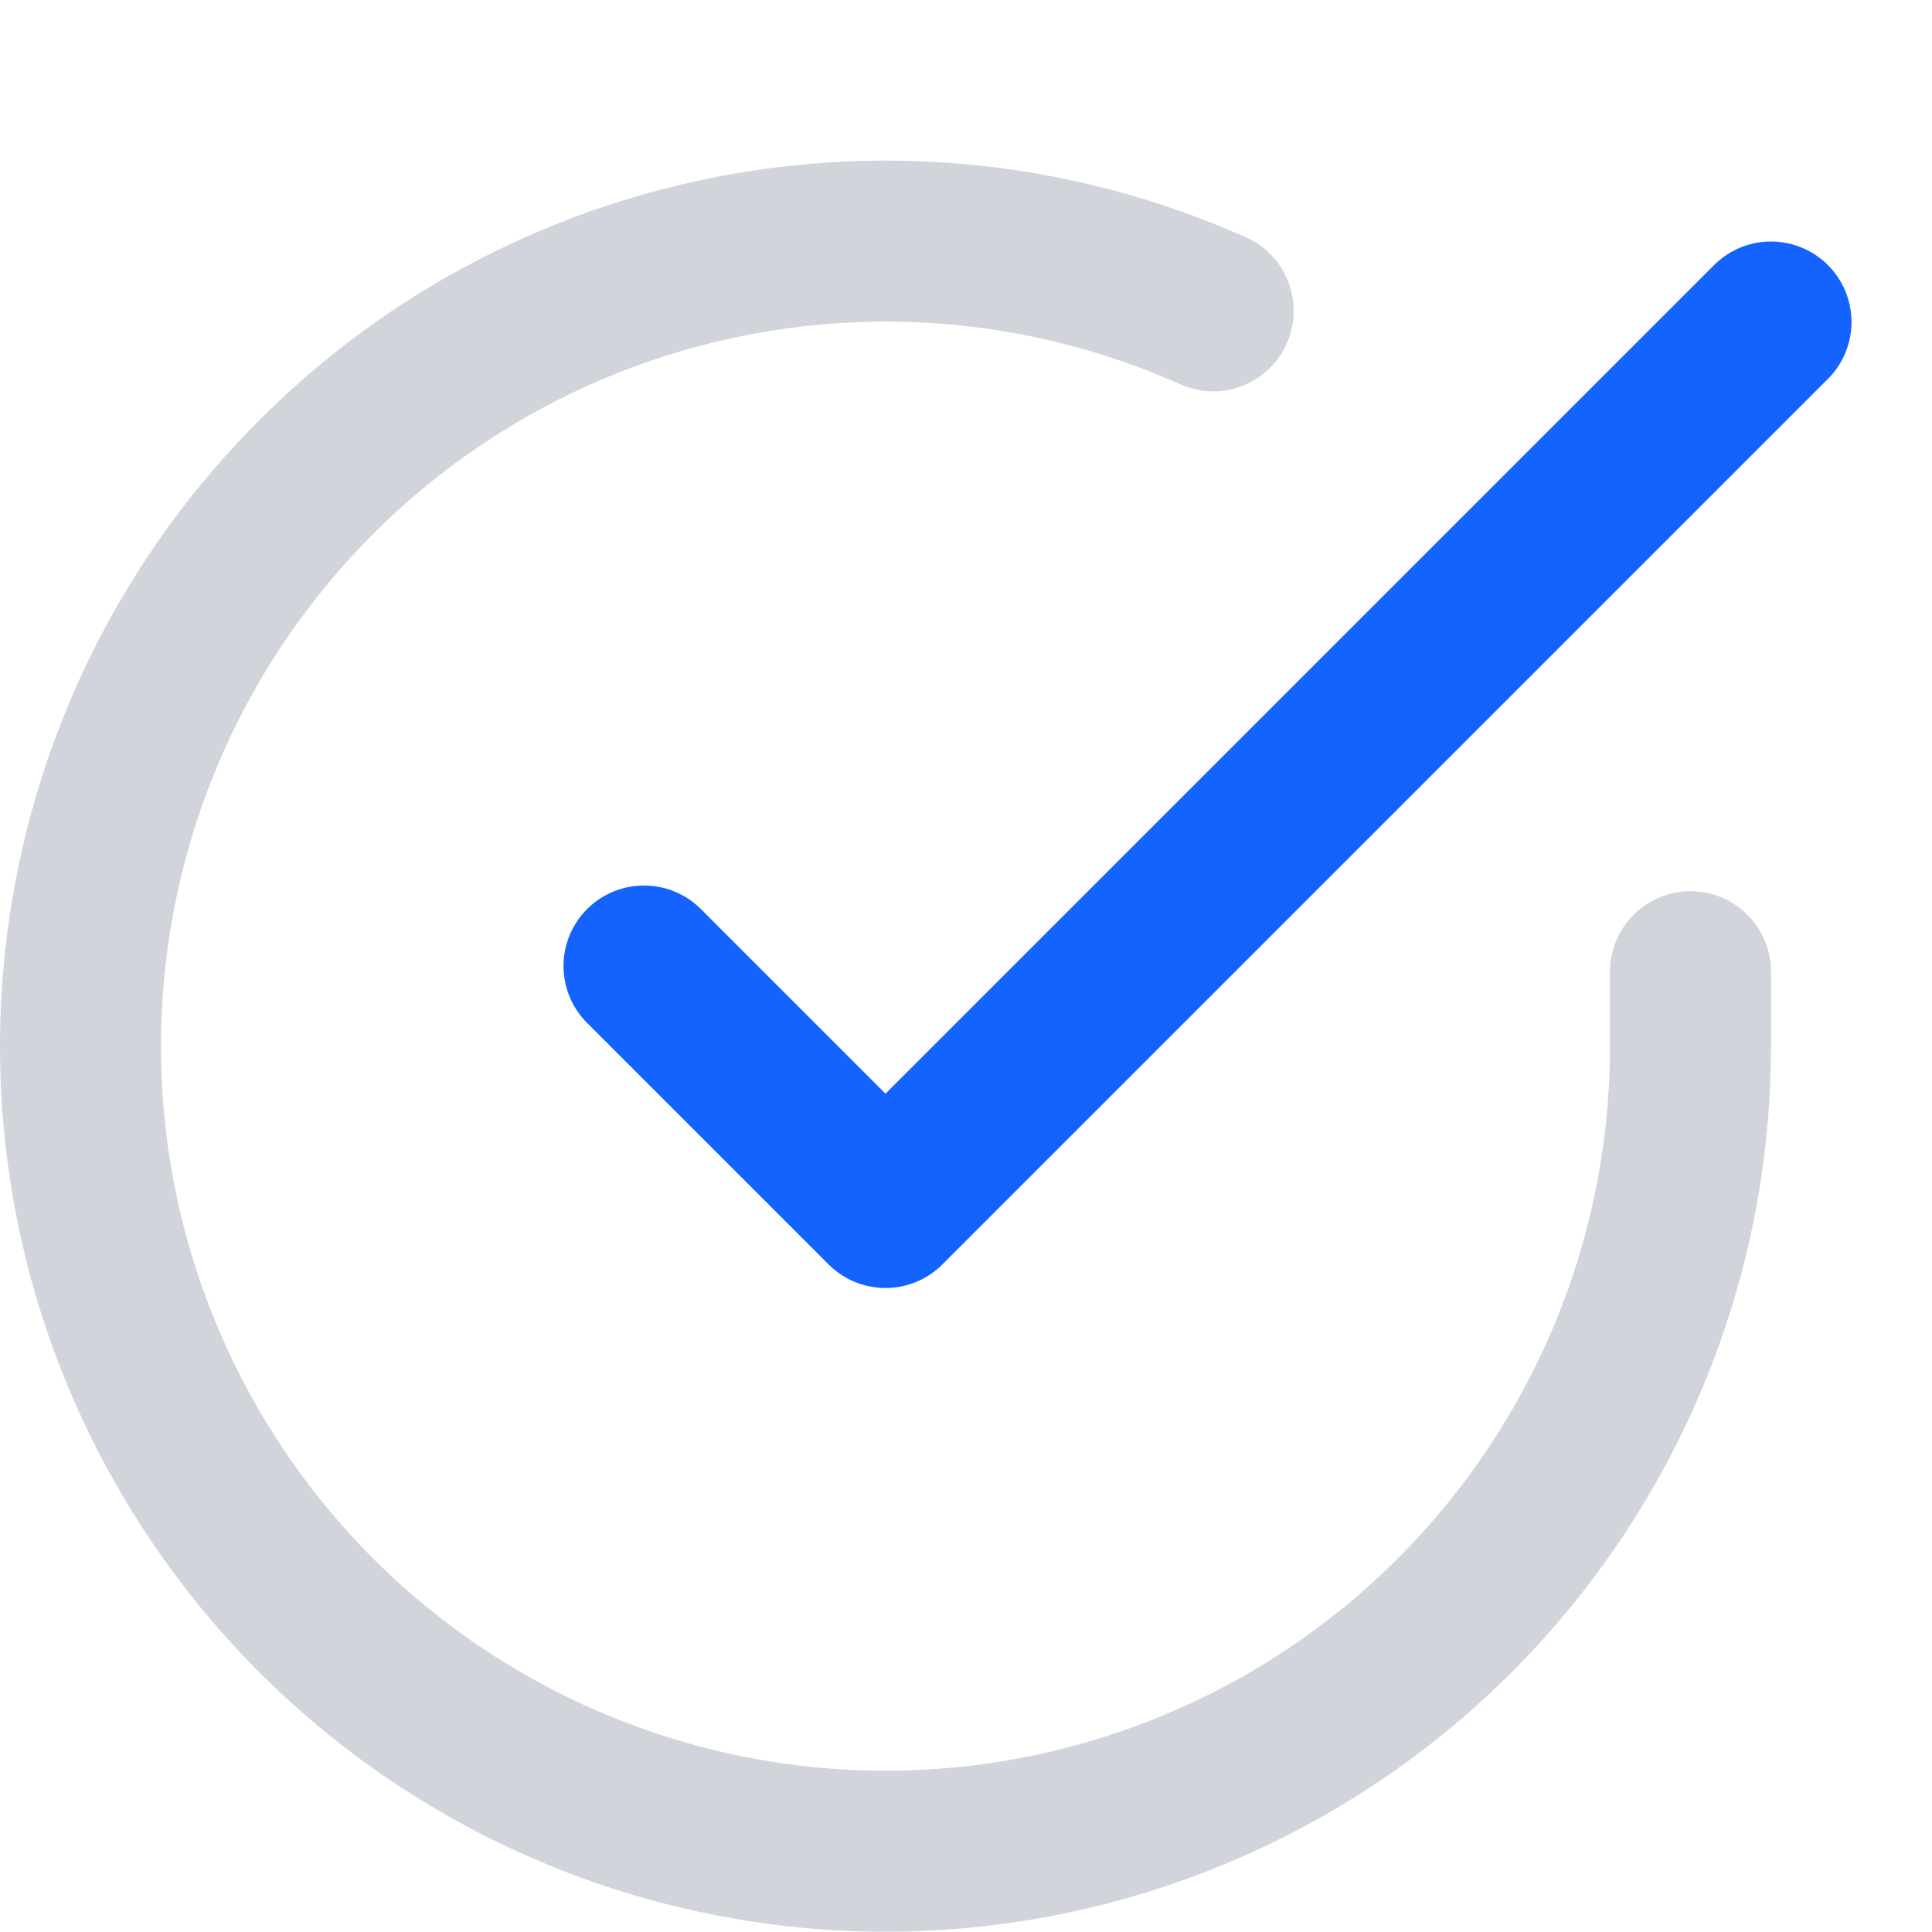
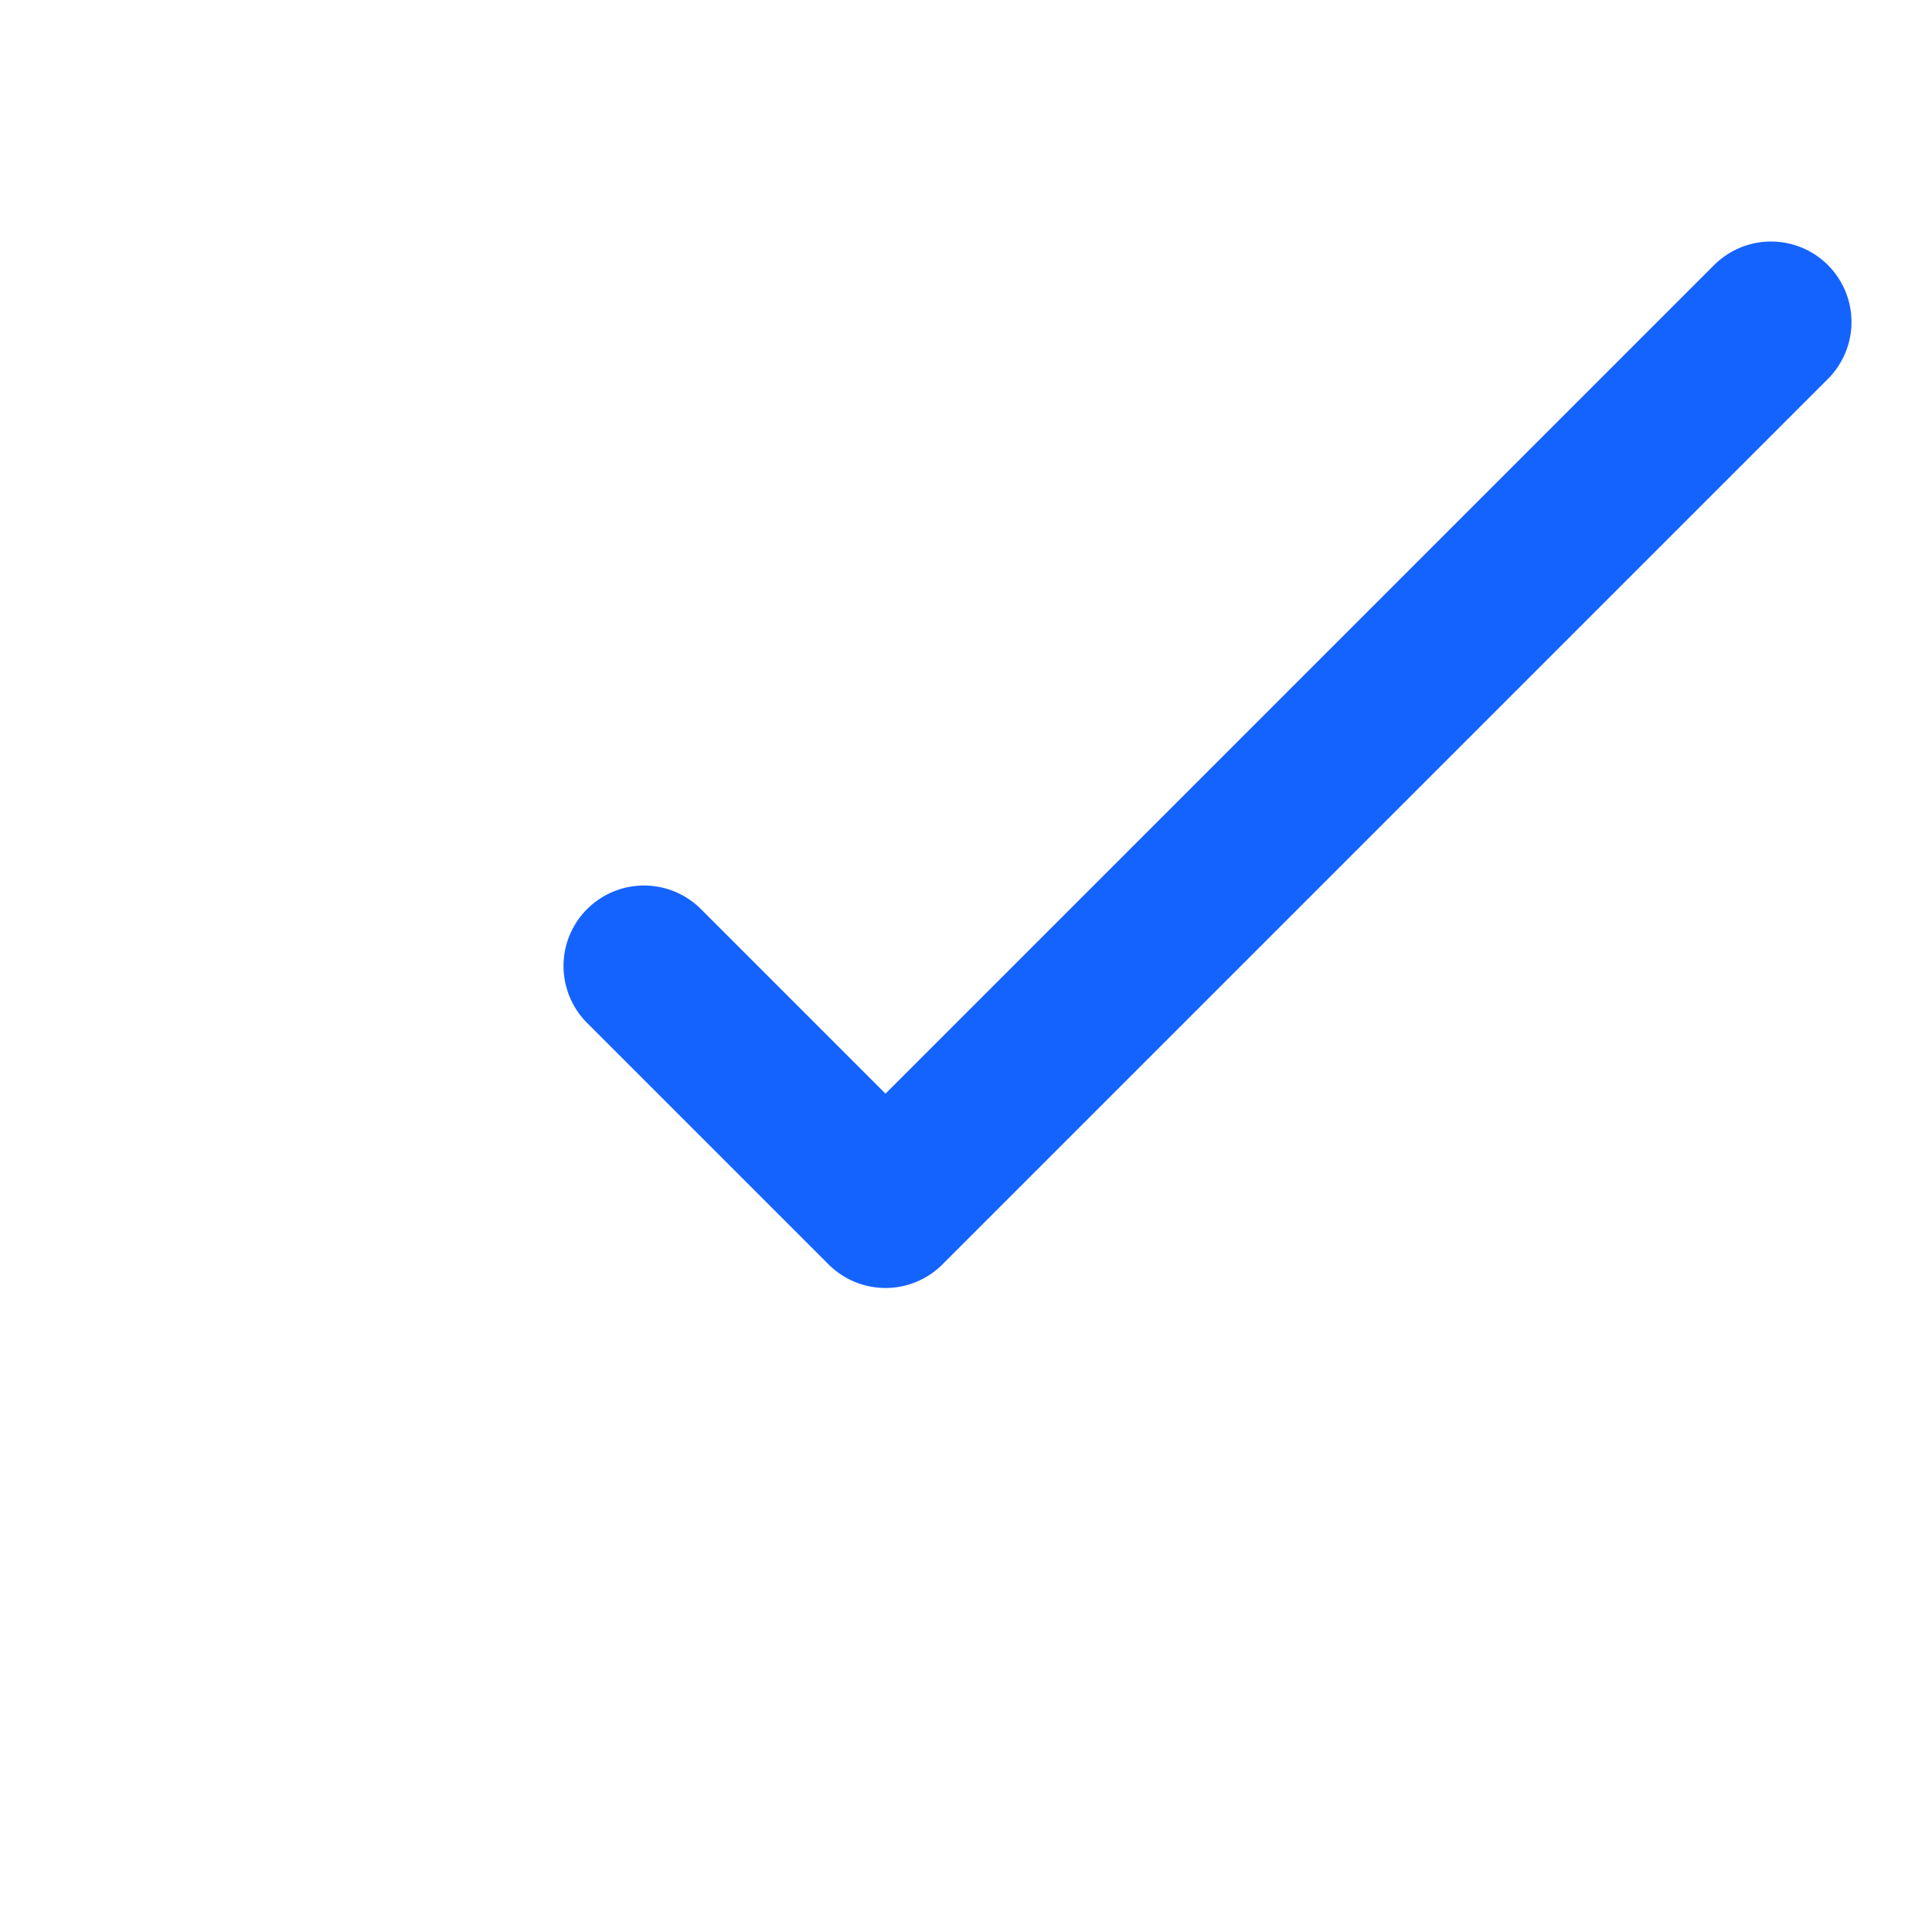
<svg xmlns="http://www.w3.org/2000/svg" width="18" height="18" fill="none" viewBox="0 0 18 18">
-   <path stroke="#D2D4DB" stroke-linecap="round" stroke-linejoin="round" stroke-width="1.5" d="M15.75 9.053V9.751C15.748 13.072 13.562 15.997 10.377 16.939C7.191 17.881 3.766 16.615 1.958 13.829C0.15 11.042 0.391 7.399 2.549 4.874C4.707 2.349 8.269 1.544 11.303 2.896" />
  <path stroke="#1563FF" stroke-linecap="round" stroke-linejoin="round" stroke-width="1.5" d="M16.5 3L8.25 11.25L6 9" />
</svg>